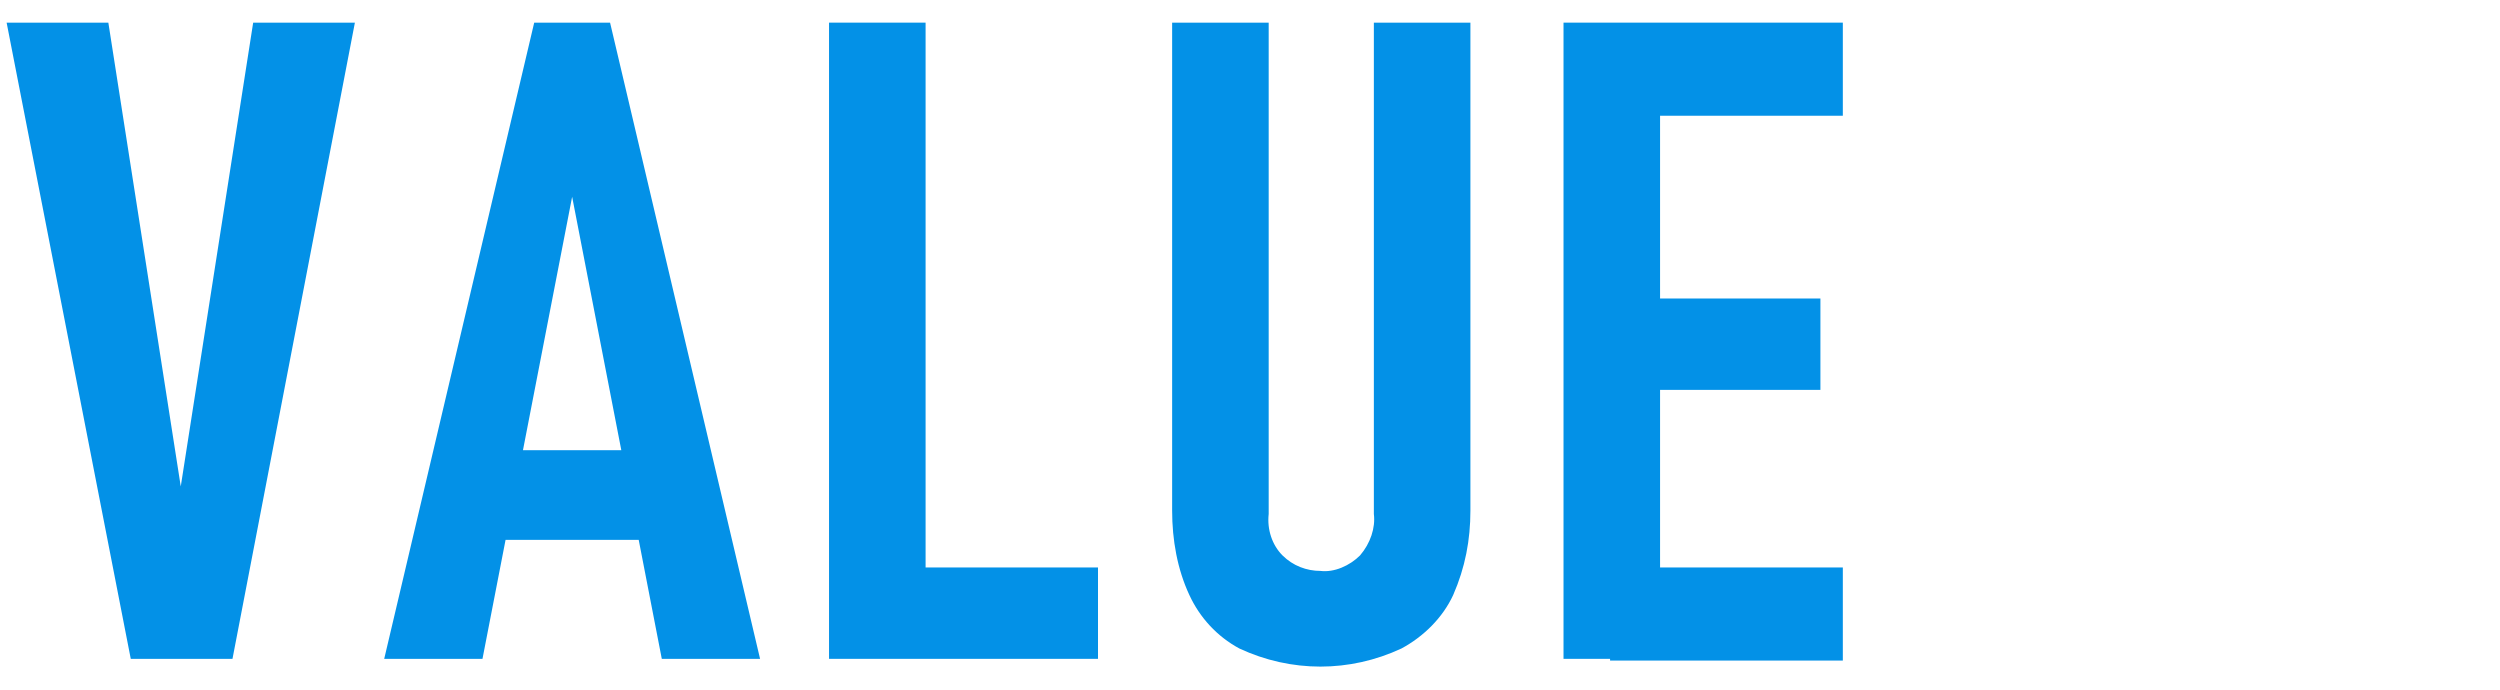
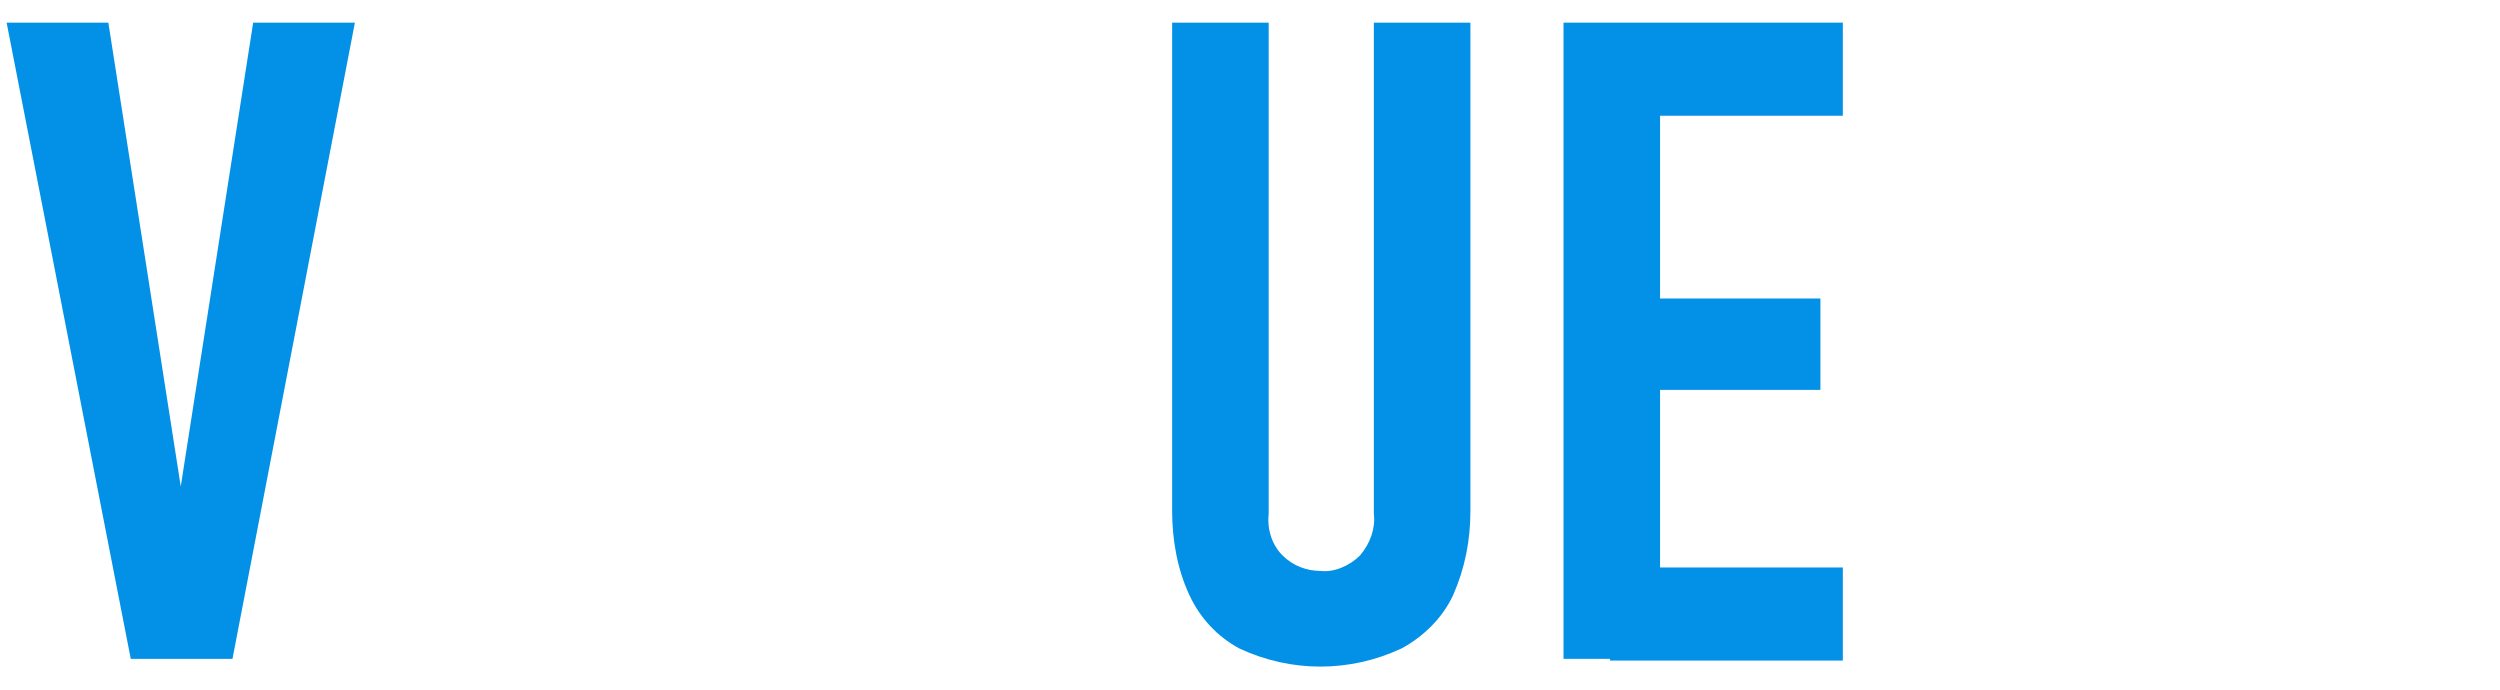
<svg xmlns="http://www.w3.org/2000/svg" version="1.1" id="レイヤー_1" x="0px" y="0px" width="145px" height="40px" viewBox="0 0 145 40" style="enable-background:new 0 0 145 40;" xml:space="preserve">
  <style type="text/css">
	.st0{fill:#0391E7;}
</style>
  <g id="VALUE" transform="translate(-254.316 -3579.887)">
    <g id="グループ_5">
      <path id="パス_9" class="st0" d="M254.7,3581.2h5.9l4.2,26.9l4.2-26.9h5.9l-7.1,36.9h-5.9L254.7,3581.2z" />
-       <path id="パス_10" class="st0" d="M285.3,3581.2h4.4l8.7,36.9h-5.7l-5.2-26.8l-5.2,26.8h-5.7L285.3,3581.2z M282.3,3606h10.5    v5.2h-10.5V3606z" />
-       <path id="パス_11" class="st0" d="M302.4,3581.2h5.6v36.9h-5.6V3581.2z M305,3612.8h13v5.3h-13V3612.8z" />
      <path id="パス_12" class="st0" d="M326.2,3617.5c-1.3-0.7-2.3-1.8-2.9-3.1c-0.7-1.5-1-3.2-1-4.9v-28.3h5.6v28.5    c-0.1,0.9,0.2,1.8,0.8,2.4c0.6,0.6,1.4,0.9,2.2,0.9c0.8,0.1,1.7-0.3,2.3-0.9c0.6-0.7,0.9-1.6,0.8-2.4v-28.5h5.6v28.3    c0,1.7-0.3,3.3-1,4.9c-0.6,1.3-1.7,2.4-3,3.1C332.6,3618.9,329.2,3618.9,326.2,3617.5L326.2,3617.5z" />
      <path id="パス_13" class="st0" d="M345,3581.2h5.6v36.9H345V3581.2z M347.7,3581.2h13.5v5.4h-13.5V3581.2z M347.7,3597.2h12.2    v5.3h-12.2V3597.2z M347.7,3612.8h13.5v5.4h-13.5V3612.8z" />
    </g>
  </g>
</svg>